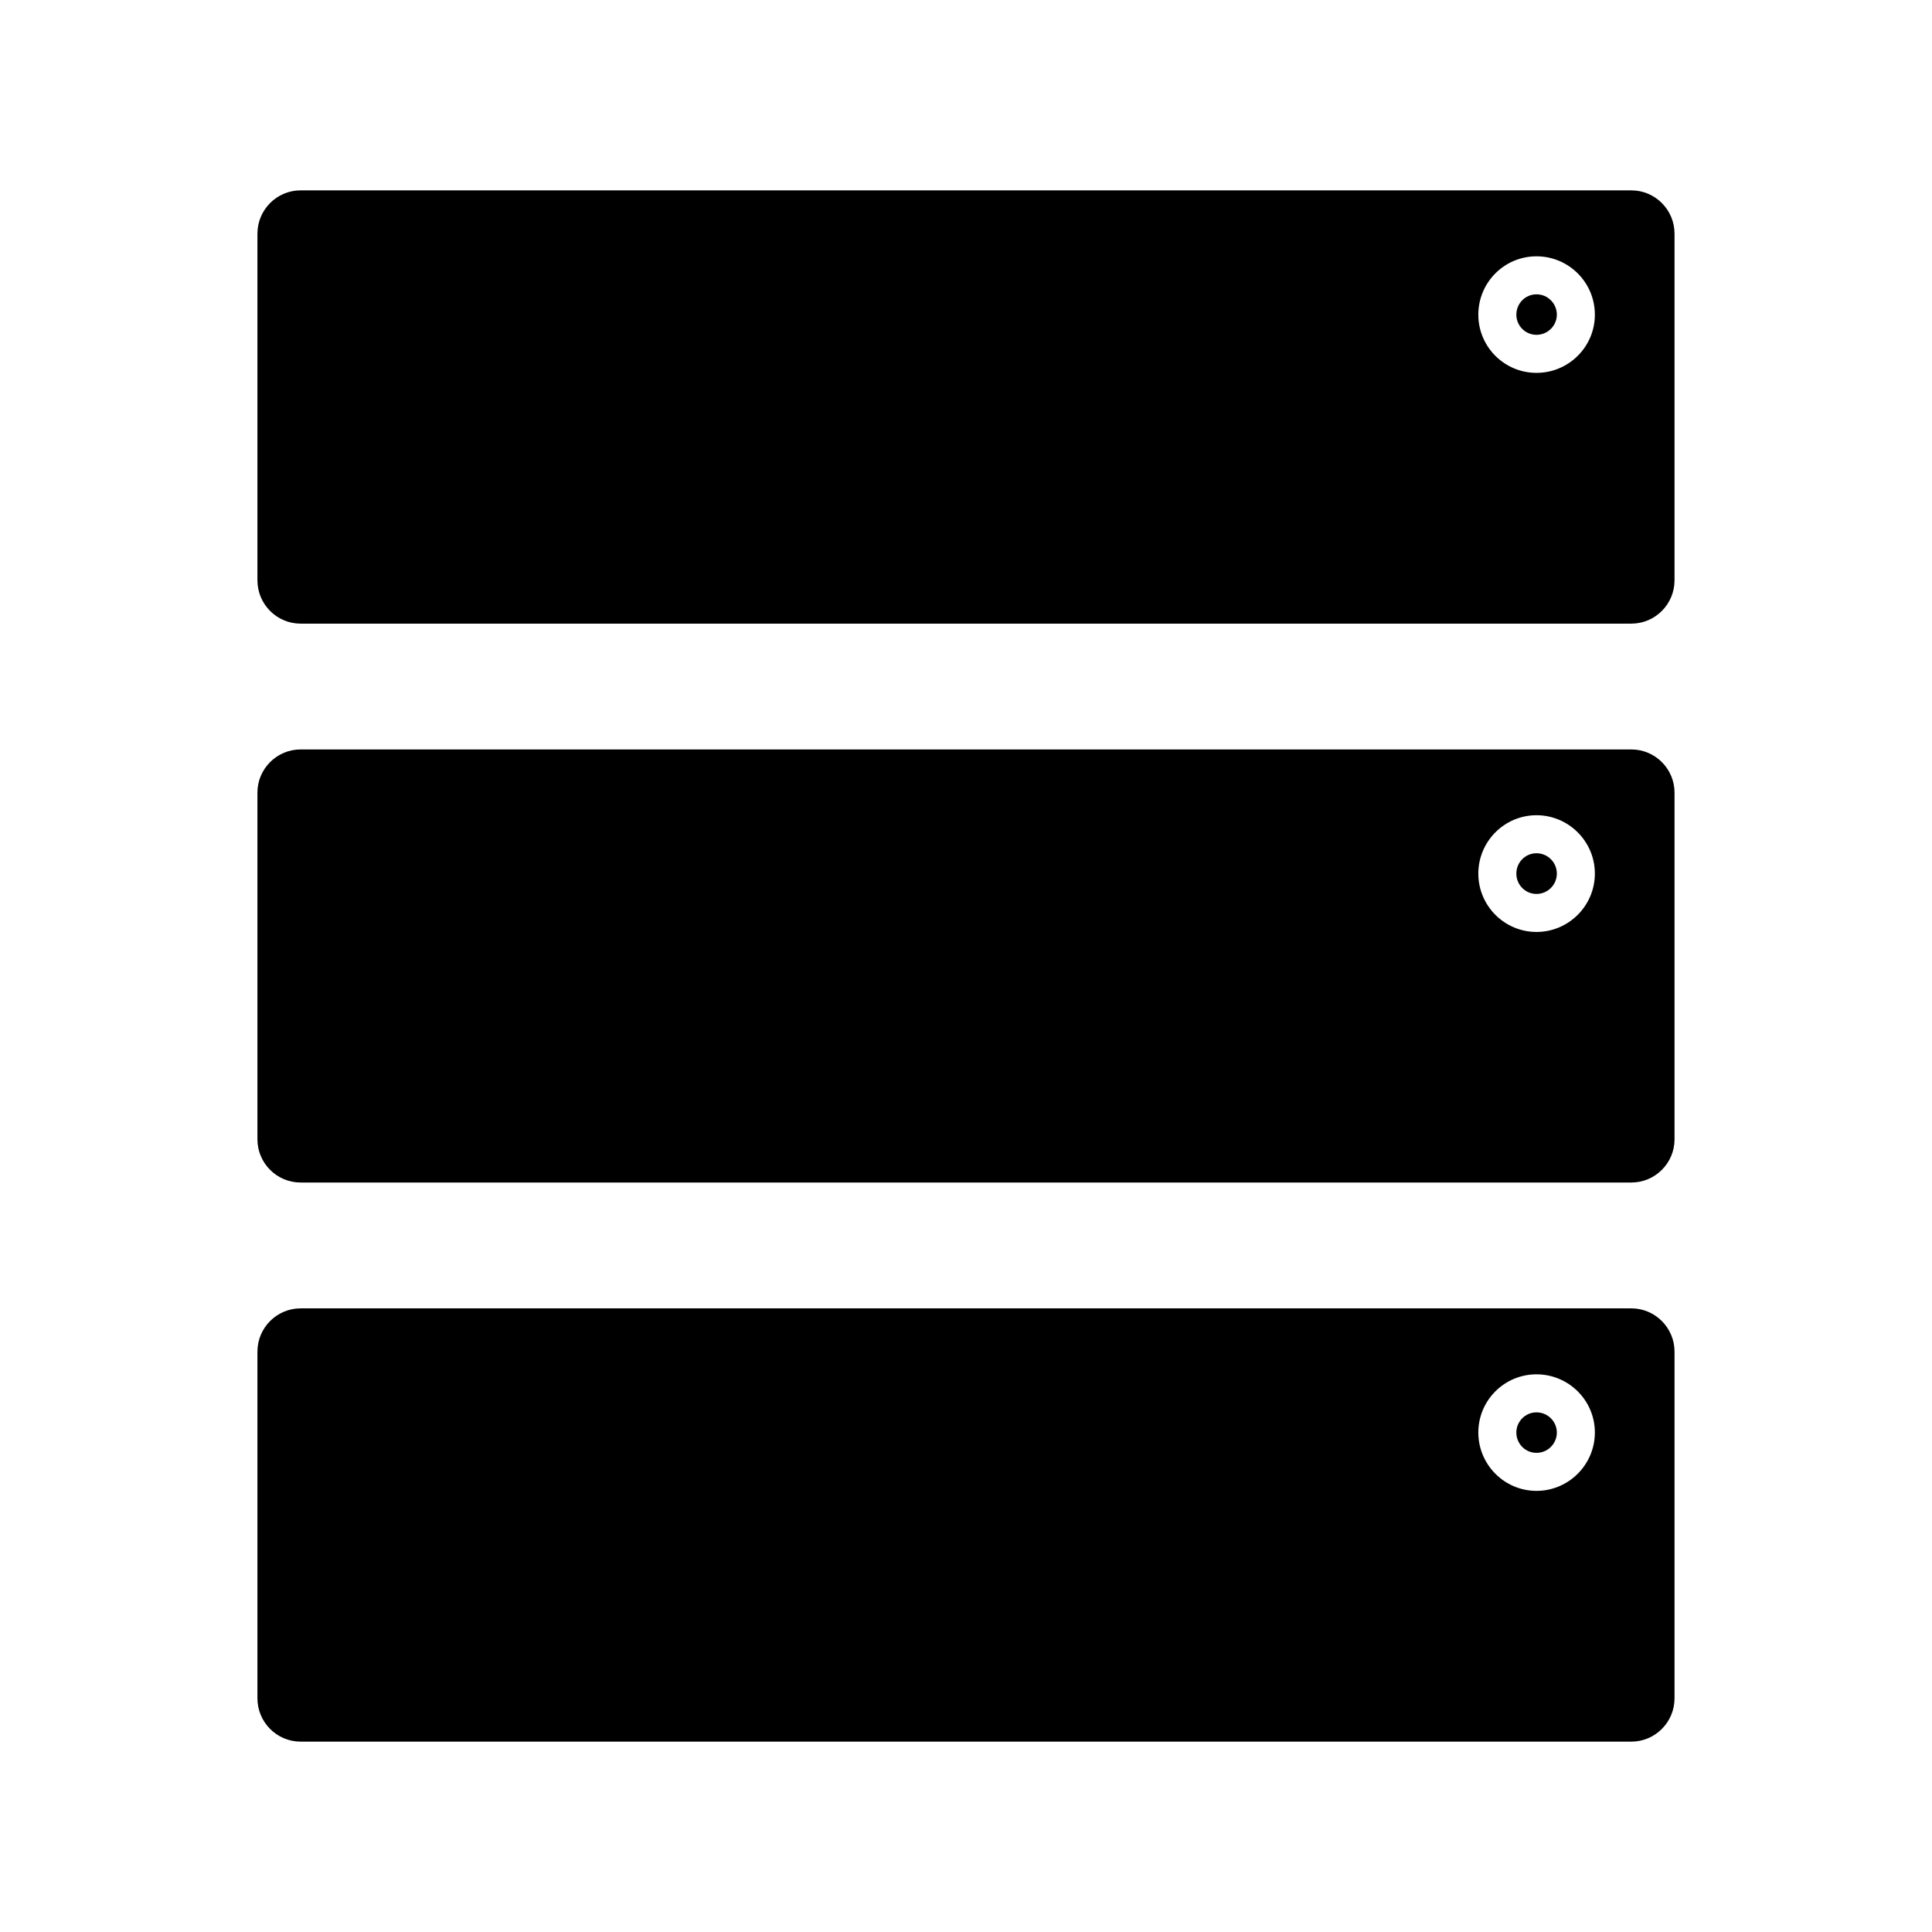
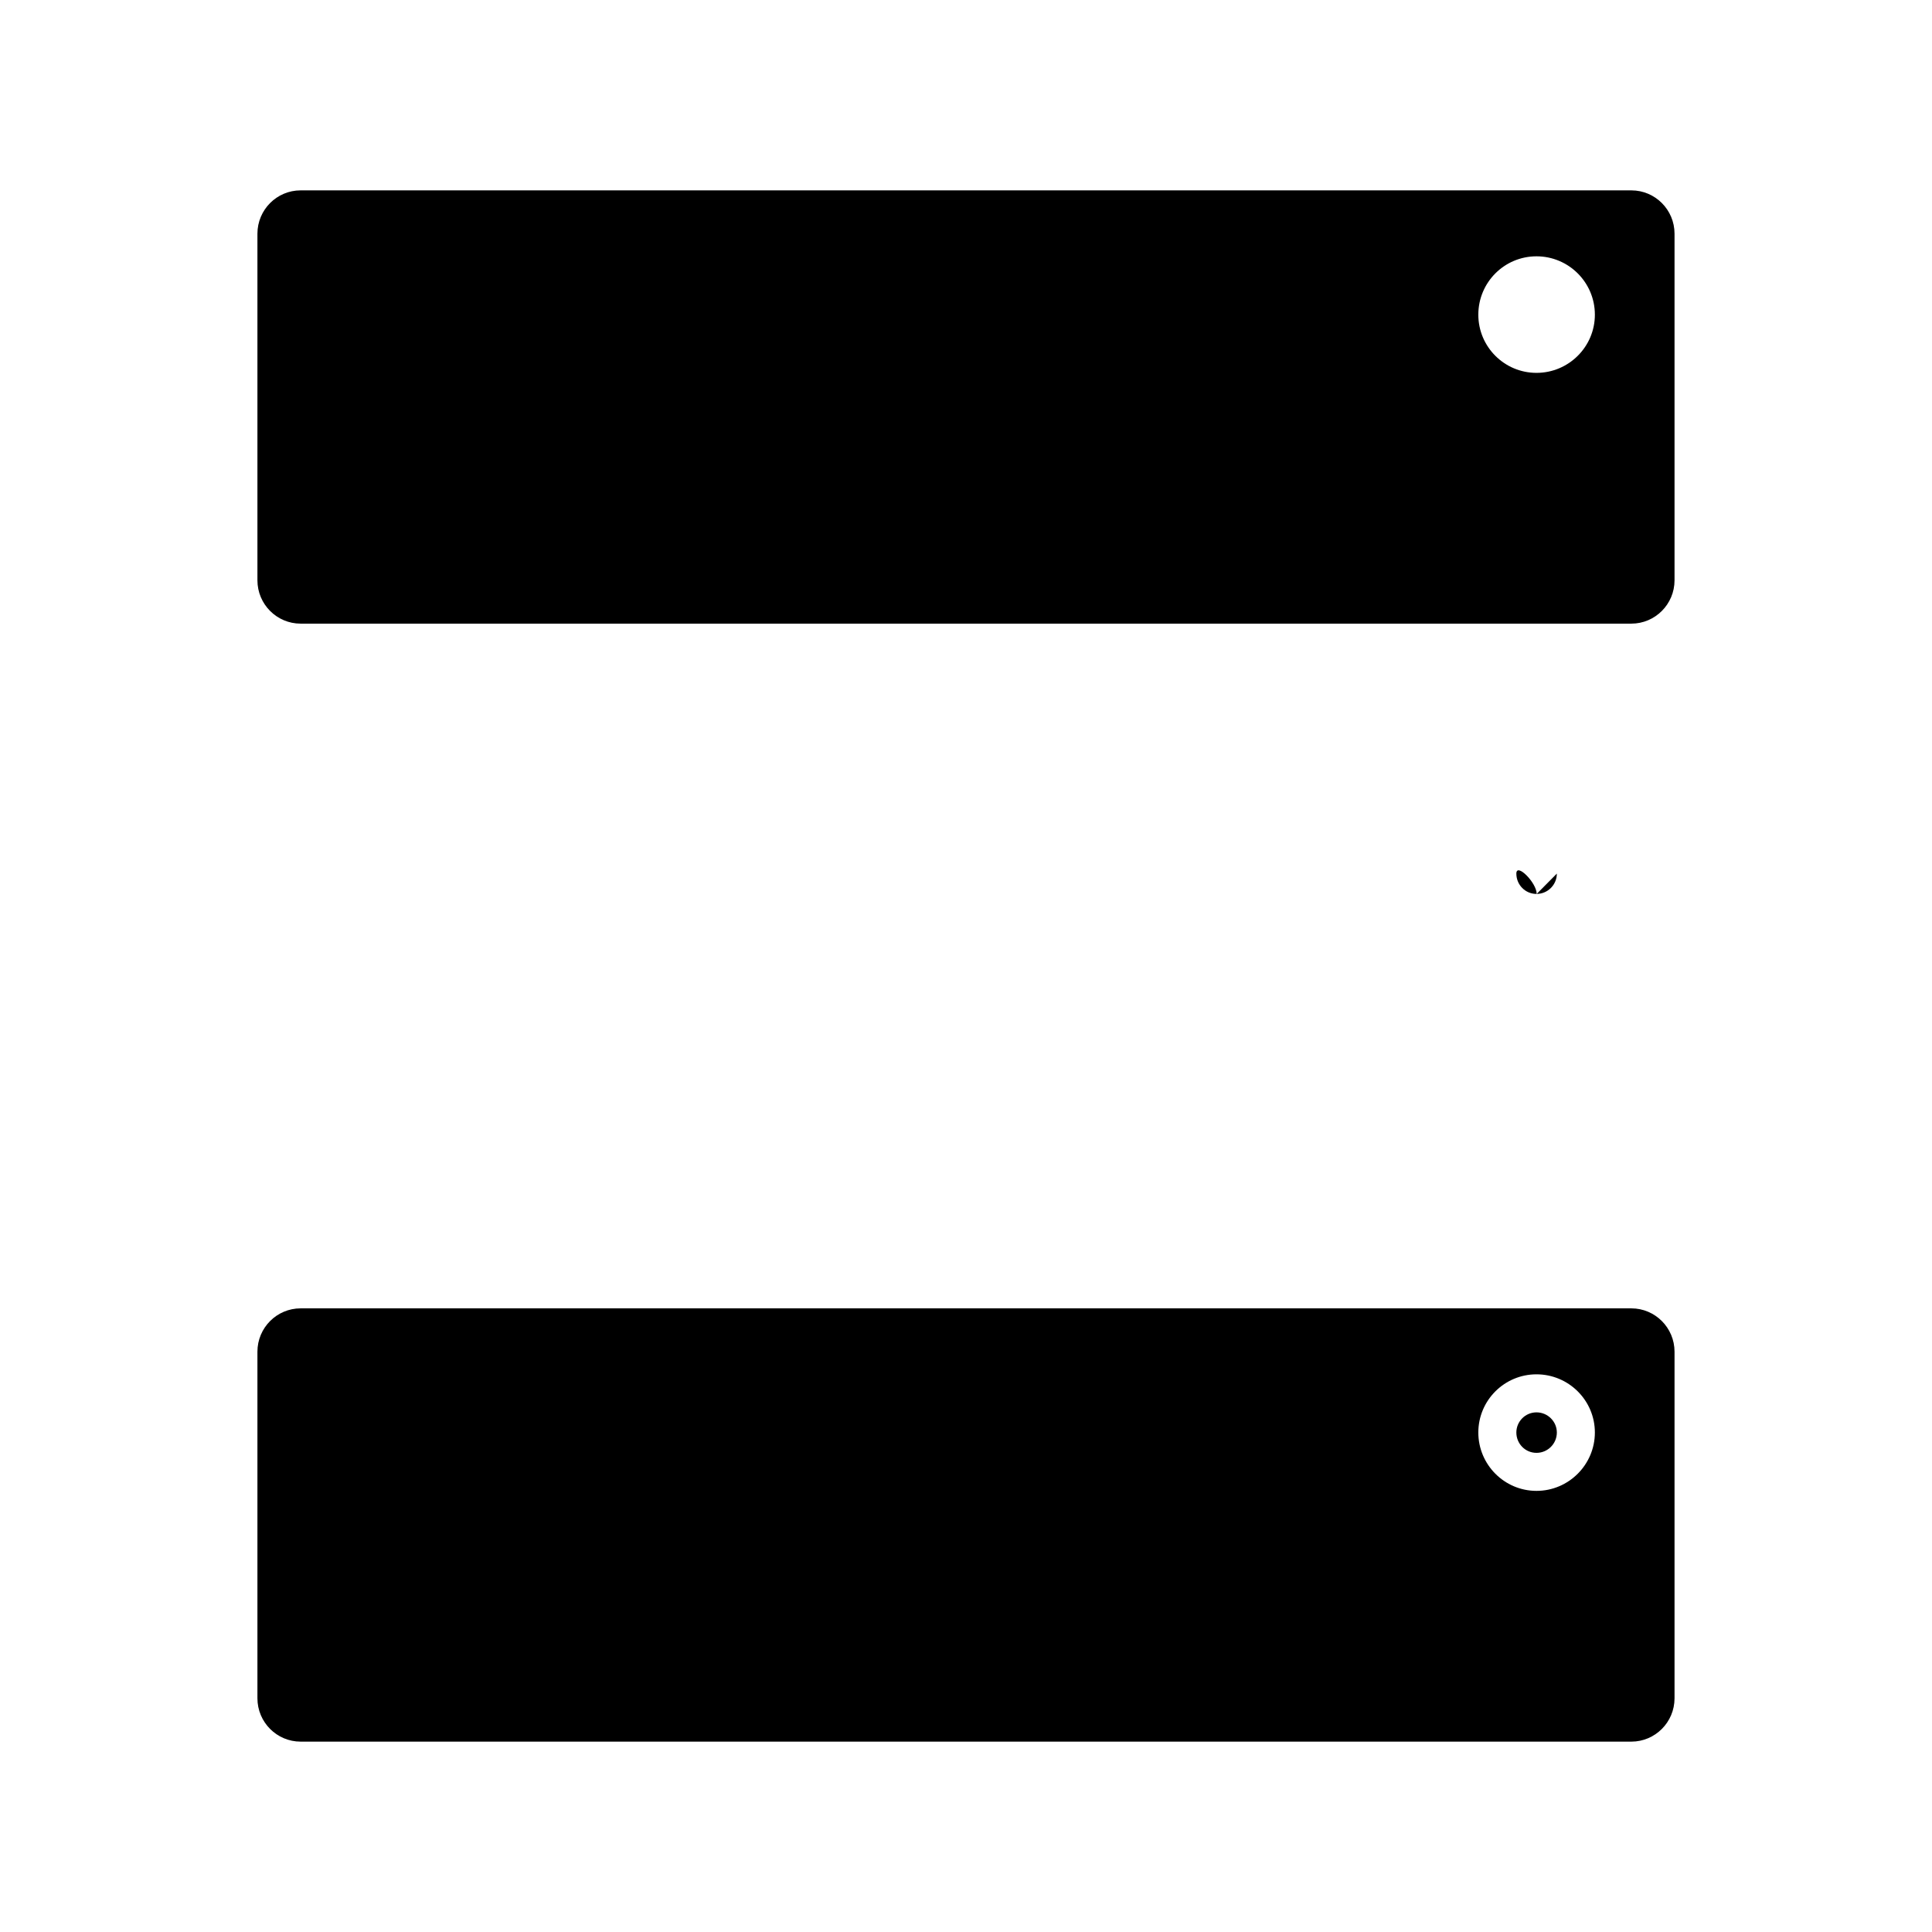
<svg xmlns="http://www.w3.org/2000/svg" fill="#000000" width="800px" height="800px" version="1.1" viewBox="144 144 512 512">
  <g>
    <path d="m576.33 194.45h-352.67c-6.297 0-11.438 5.137-11.438 11.488v91.844c0 6.348 5.141 11.488 11.438 11.488h352.67c6.297 0 11.438-5.141 11.438-11.488v-91.848c0-6.348-5.141-11.484-11.438-11.484zm-25.141 48.363c-8.516 0-15.418-6.902-15.418-15.418 0-8.566 6.902-15.469 15.418-15.469s15.469 6.902 15.469 15.469c0 8.516-6.953 15.418-15.469 15.418z" />
-     <path d="m556.58 227.39c0 2.922-2.418 5.34-5.391 5.34s-5.34-2.418-5.34-5.34c0-2.973 2.367-5.391 5.34-5.391s5.391 2.418 5.391 5.391z" />
-     <path d="m576.33 342.61h-352.67c-6.297 0-11.438 5.141-11.438 11.438v91.895c0 6.297 5.141 11.438 11.438 11.438h352.67c6.297 0 11.438-5.141 11.438-11.438v-91.895c0-6.297-5.141-11.438-11.438-11.438zm-25.141 48.367c-8.516 0-15.418-6.953-15.418-15.465 0-8.516 6.902-15.469 15.418-15.469s15.469 6.953 15.469 15.469c0 8.512-6.953 15.465-15.469 15.465z" />
-     <path d="m556.58 375.51c0 2.973-2.418 5.391-5.391 5.391s-5.34-2.418-5.34-5.391c0-2.973 2.367-5.391 5.34-5.391s5.391 2.418 5.391 5.391z" />
+     <path d="m556.58 375.51c0 2.973-2.418 5.391-5.391 5.391s-5.34-2.418-5.34-5.391s5.391 2.418 5.391 5.391z" />
    <path d="m576.33 490.73h-352.67c-6.297 0-11.438 5.137-11.438 11.488v91.844c0 6.348 5.141 11.488 11.438 11.488h352.67c6.297 0 11.438-5.141 11.438-11.488v-91.844c0-6.348-5.141-11.488-11.438-11.488zm-25.141 48.367c-8.516 0-15.418-6.953-15.418-15.469 0-8.516 6.902-15.418 15.418-15.418s15.469 6.902 15.469 15.418c0 8.516-6.953 15.469-15.469 15.469z" />
    <path d="m556.58 523.63c0 2.973-2.418 5.391-5.391 5.391s-5.34-2.418-5.34-5.391c0-2.922 2.367-5.34 5.34-5.34s5.391 2.418 5.391 5.34z" />
  </g>
</svg>